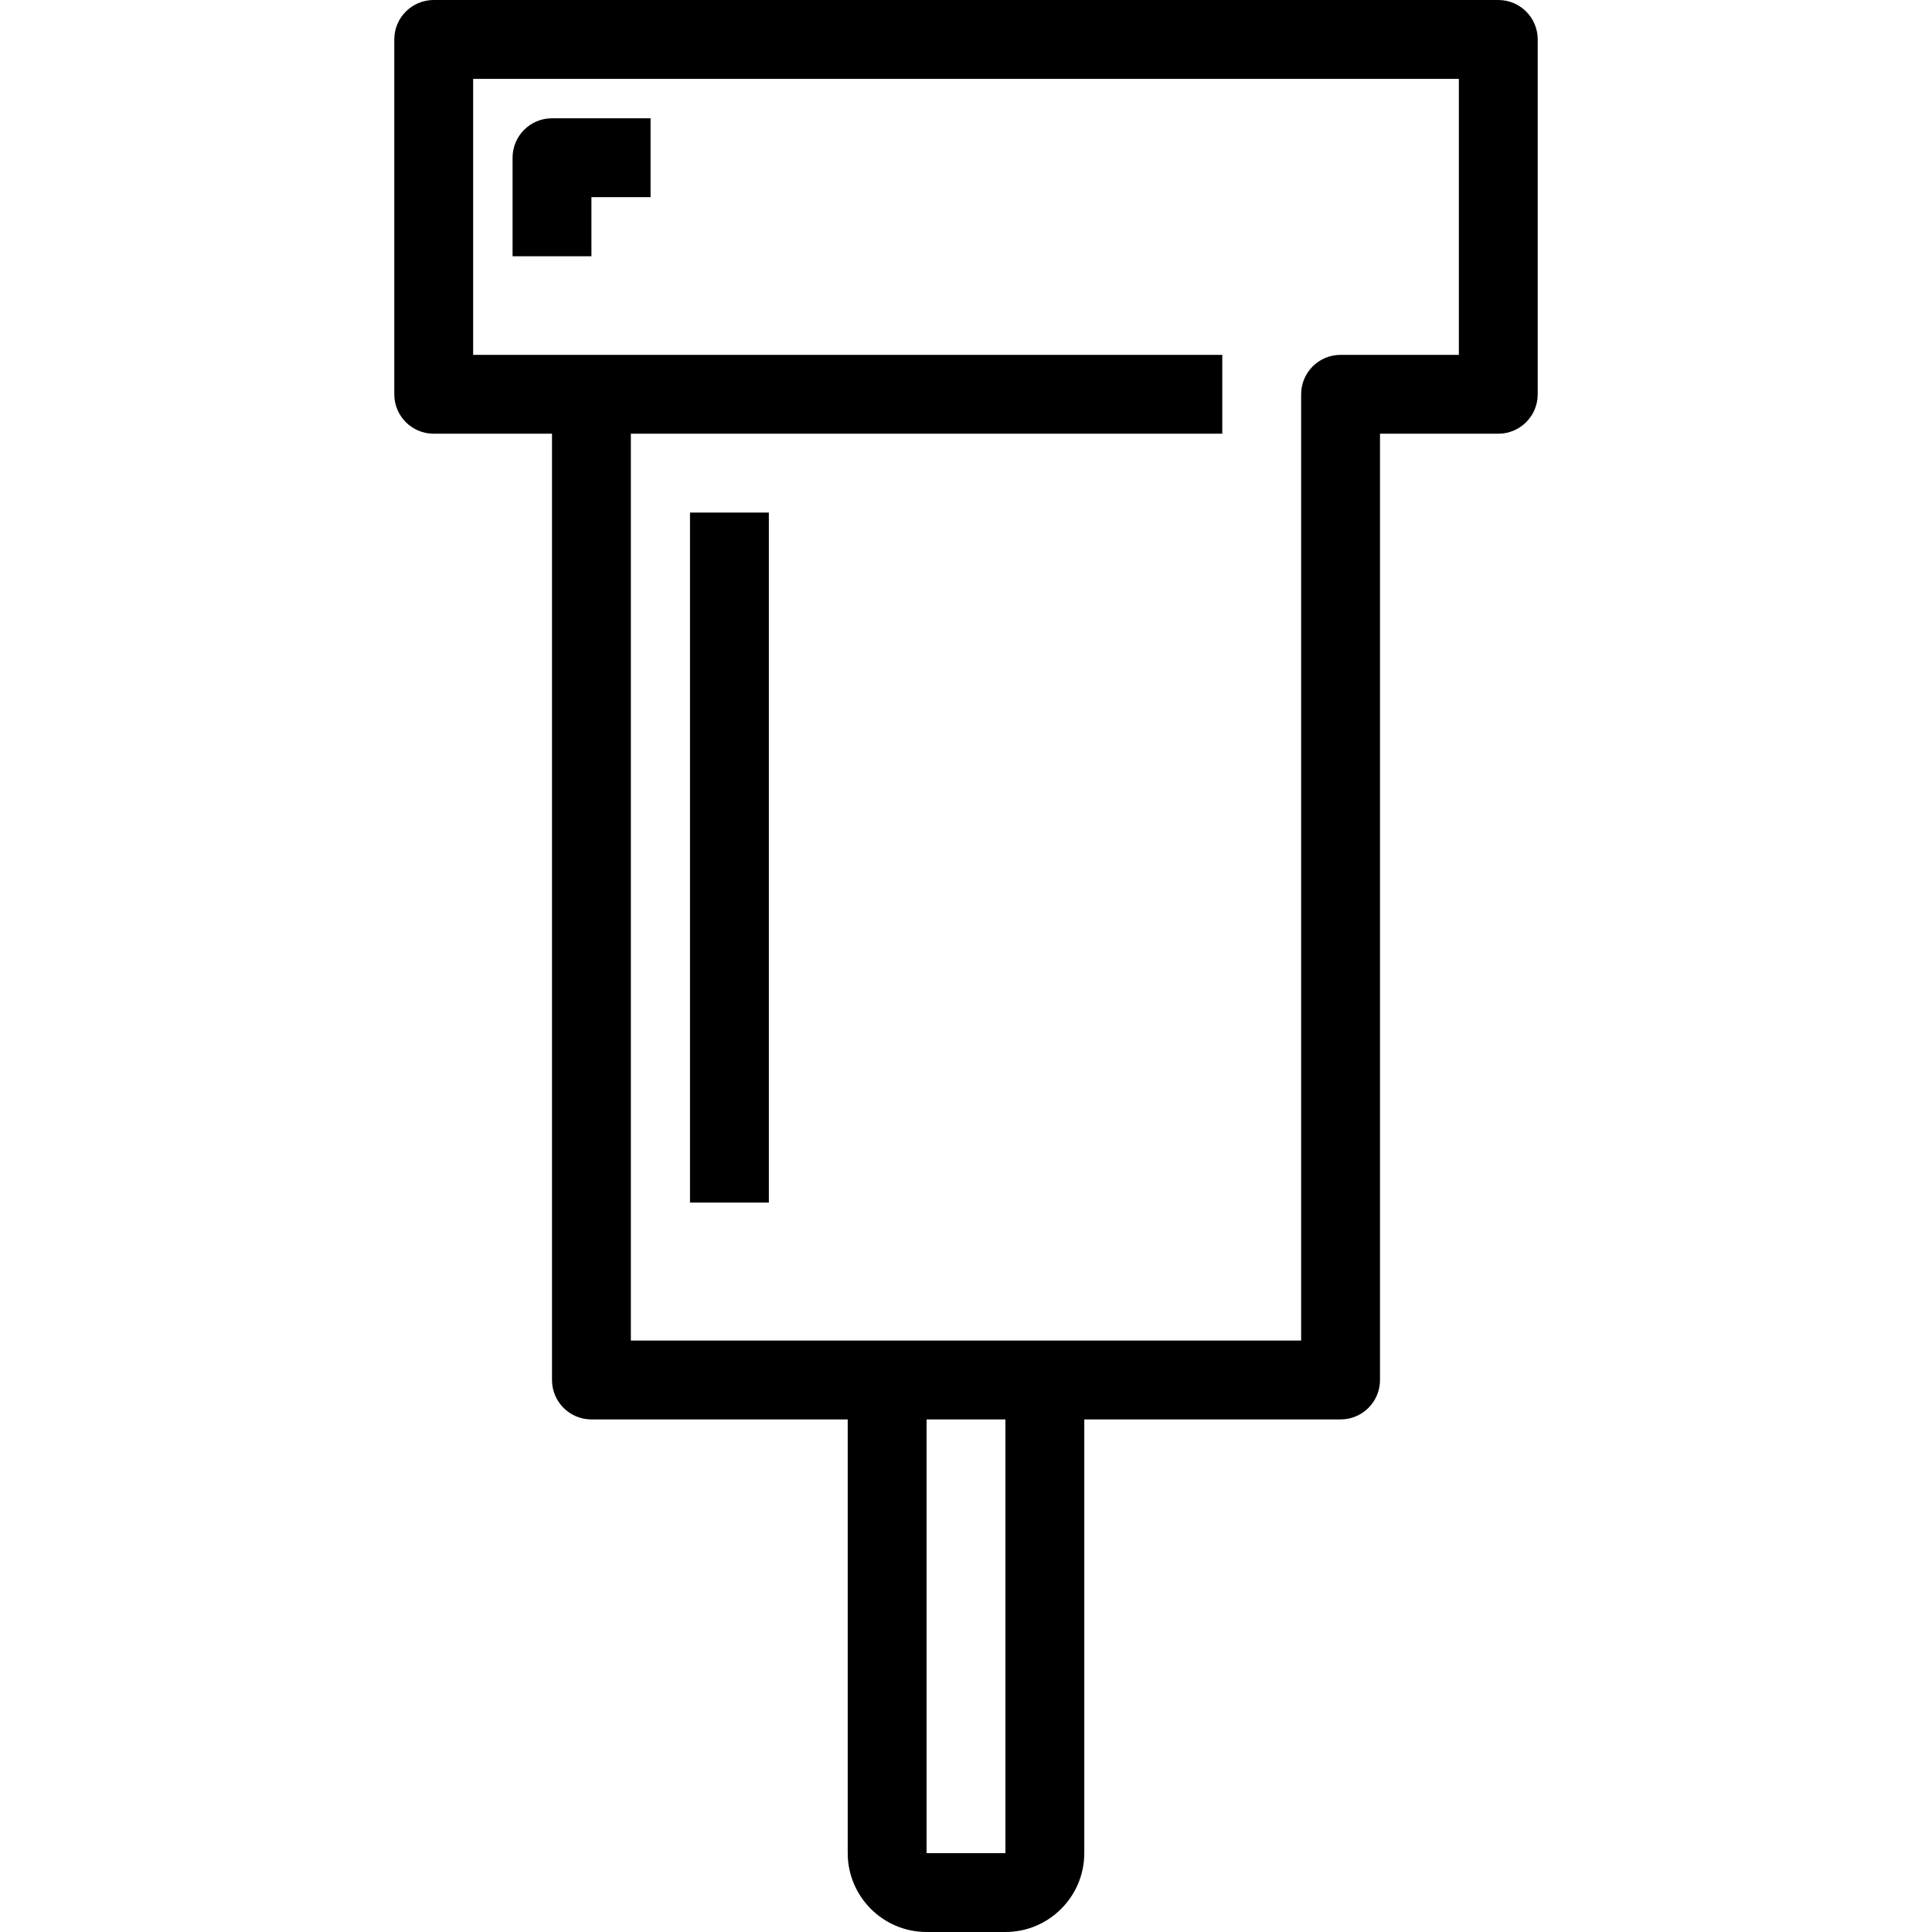
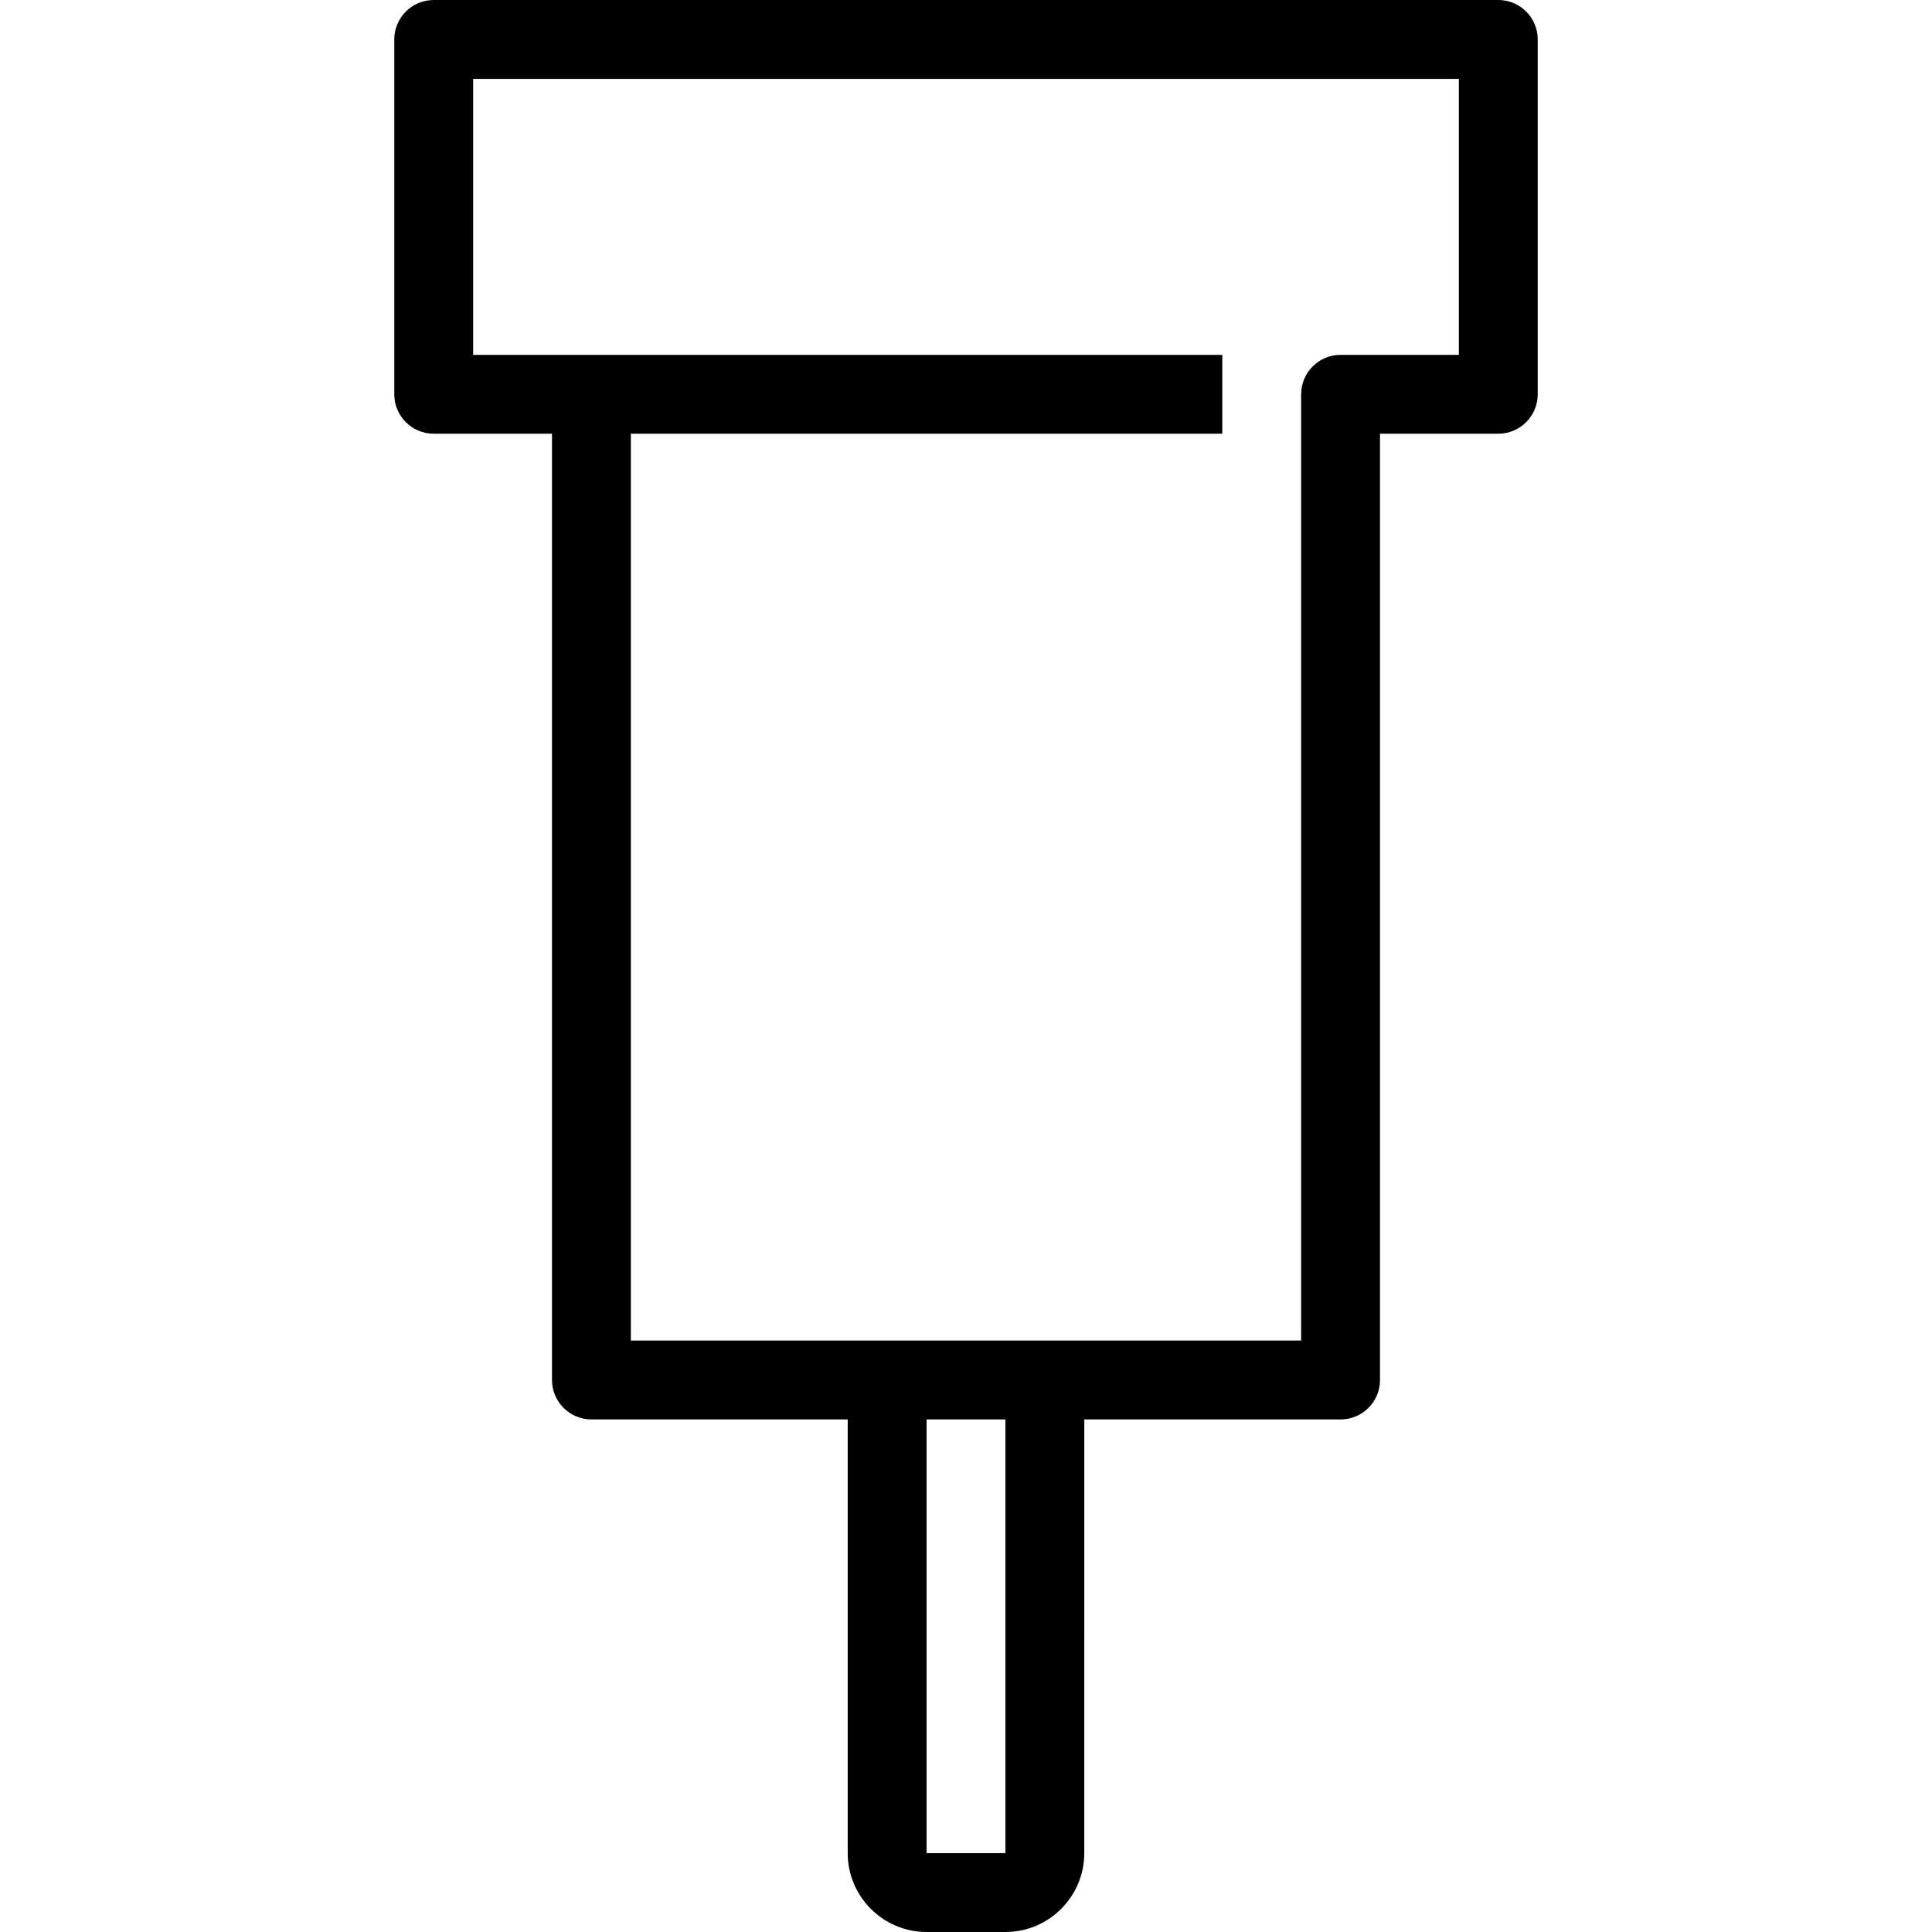
<svg xmlns="http://www.w3.org/2000/svg" version="1.1" id="Layer_1" x="0px" y="0px" viewBox="0 0 490 490" style="enable-background:new 0 0 490 490;" xml:space="preserve">
  <g>
    <g>
      <g>
        <path d="M380,0H110c-5.523,0-10,4.477-10,10v90c0,5.523,4.477,10,10,10h30v240c0,5.523,4.477,10,10,10h65v110     c0,11.028,8.972,20,20,20h20c11.028,0,20-8.972,20-20V360h65c5.523,0,10-4.477,10-10V110h30c5.523,0,10-4.477,10-10V10     C390,4.477,385.523,0,380,0z M255,470h-20V360h20V470z M370,90h-30c-5.523,0-10,4.477-10,10v240H160V110h150V90H120V20h250V90z" />
-         <path d="M150,50h15V30h-25c-5.523,0-10,4.477-10,10v25h20V50z" />
-         <rect x="175" y="130" width="20" height="175" />
      </g>
    </g>
  </g>
  <g>
</g>
  <g>
</g>
  <g>
</g>
  <g>
</g>
  <g>
</g>
  <g>
</g>
  <g>
</g>
  <g>
</g>
  <g>
</g>
  <g>
</g>
  <g>
</g>
  <g>
</g>
  <g>
</g>
  <g>
</g>
  <g>
</g>
</svg>